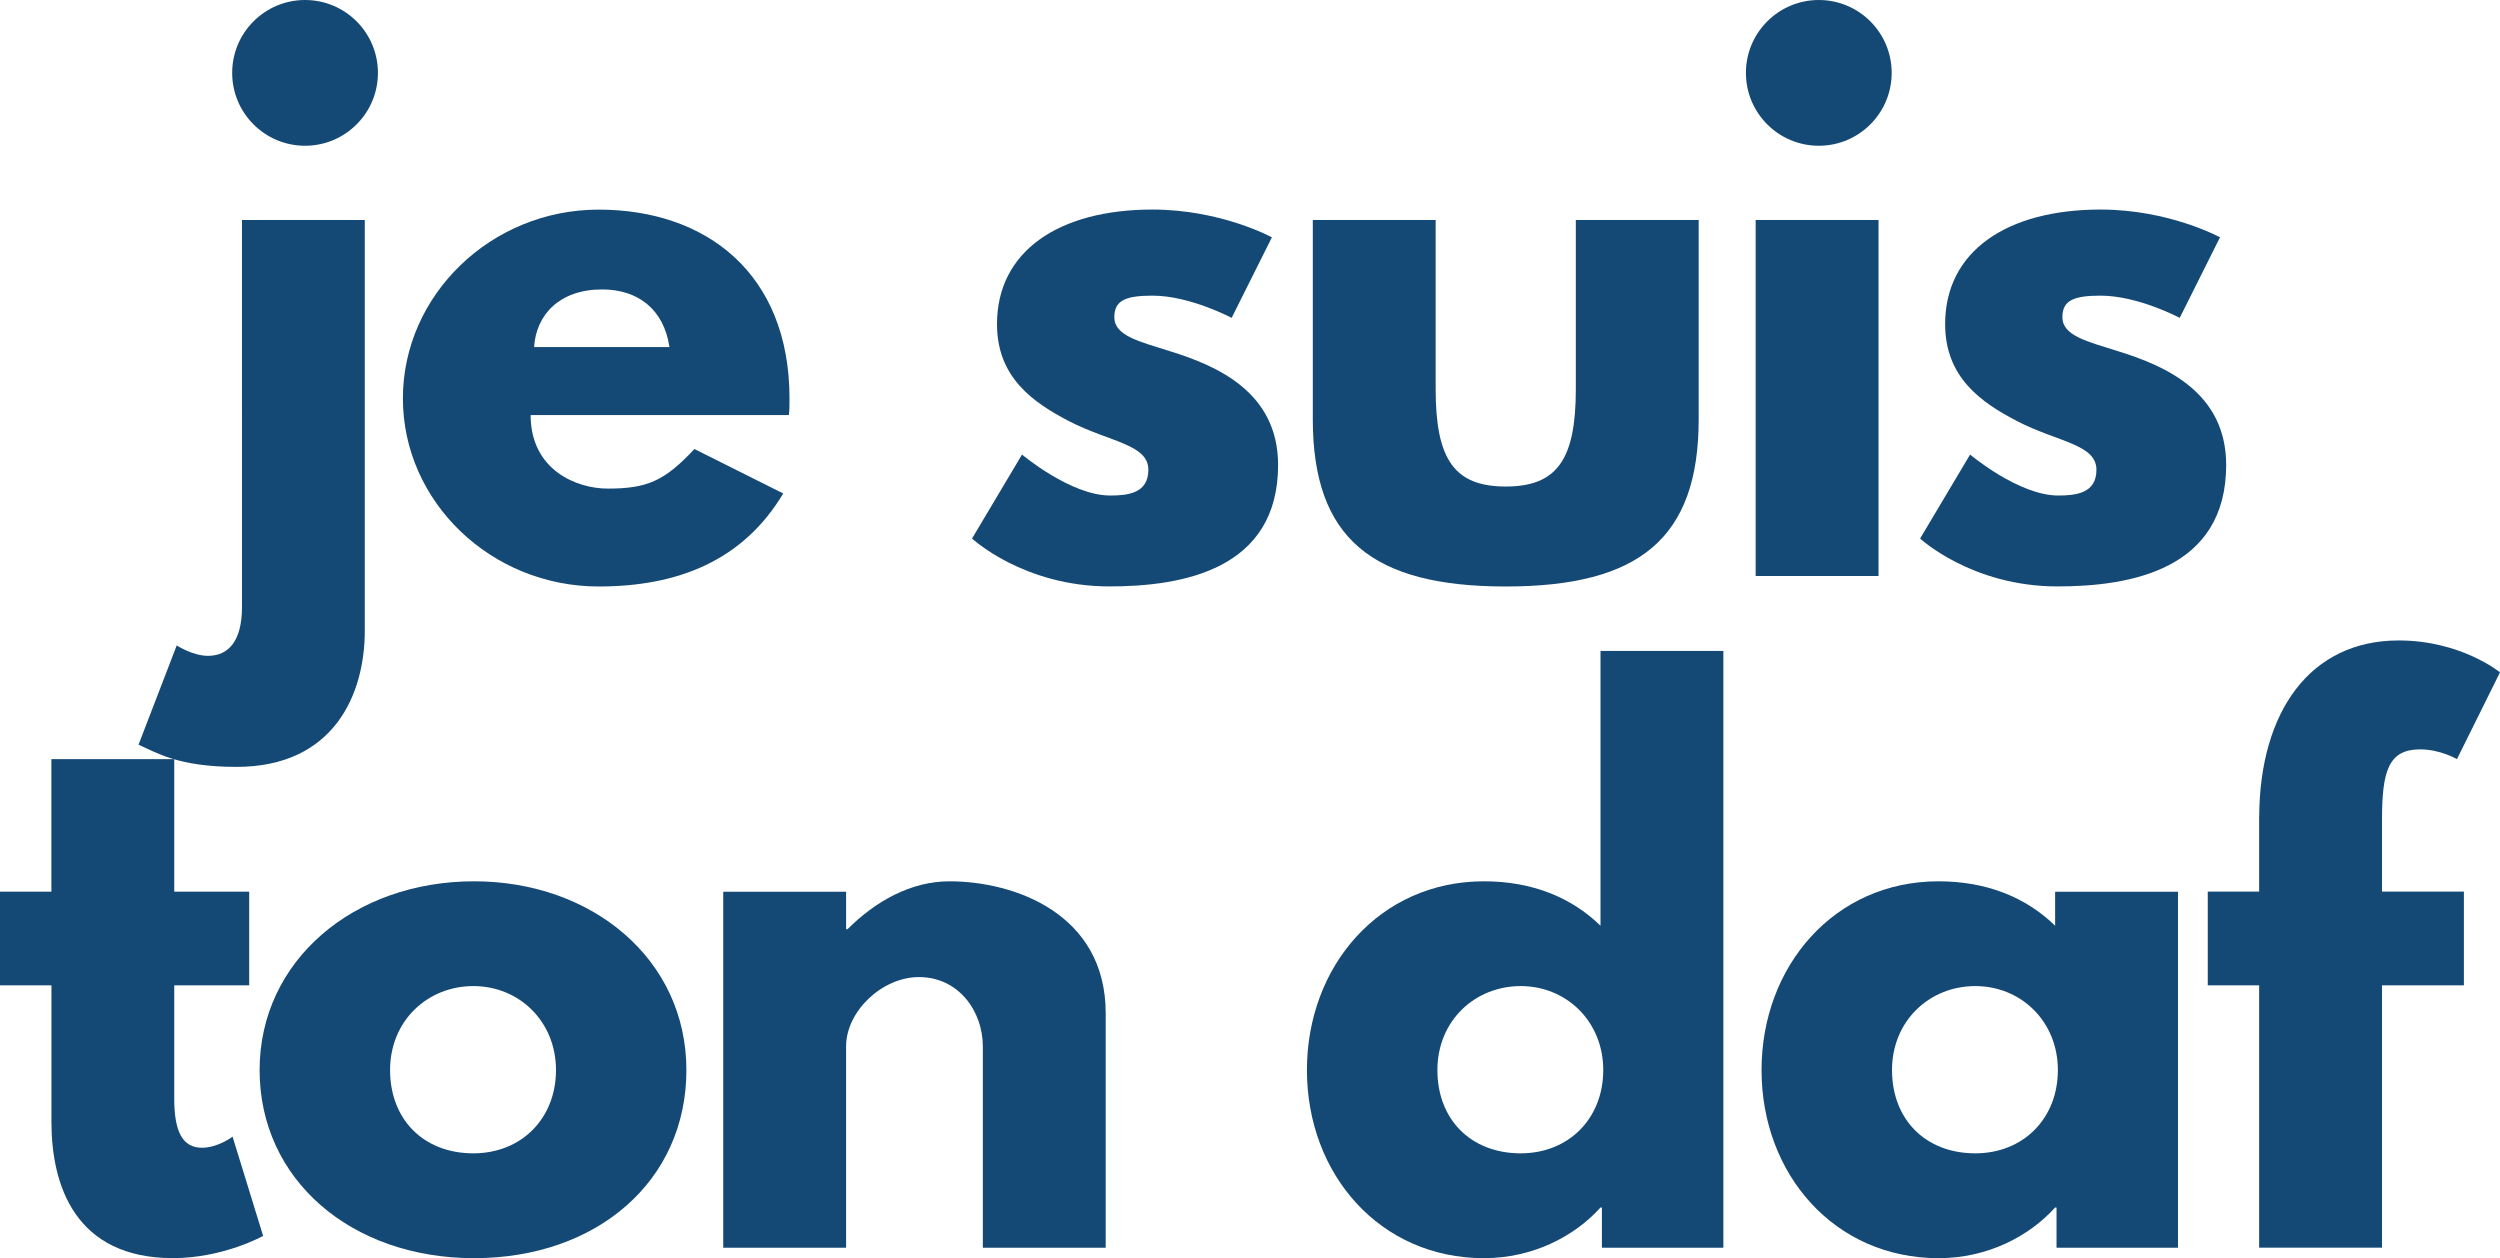
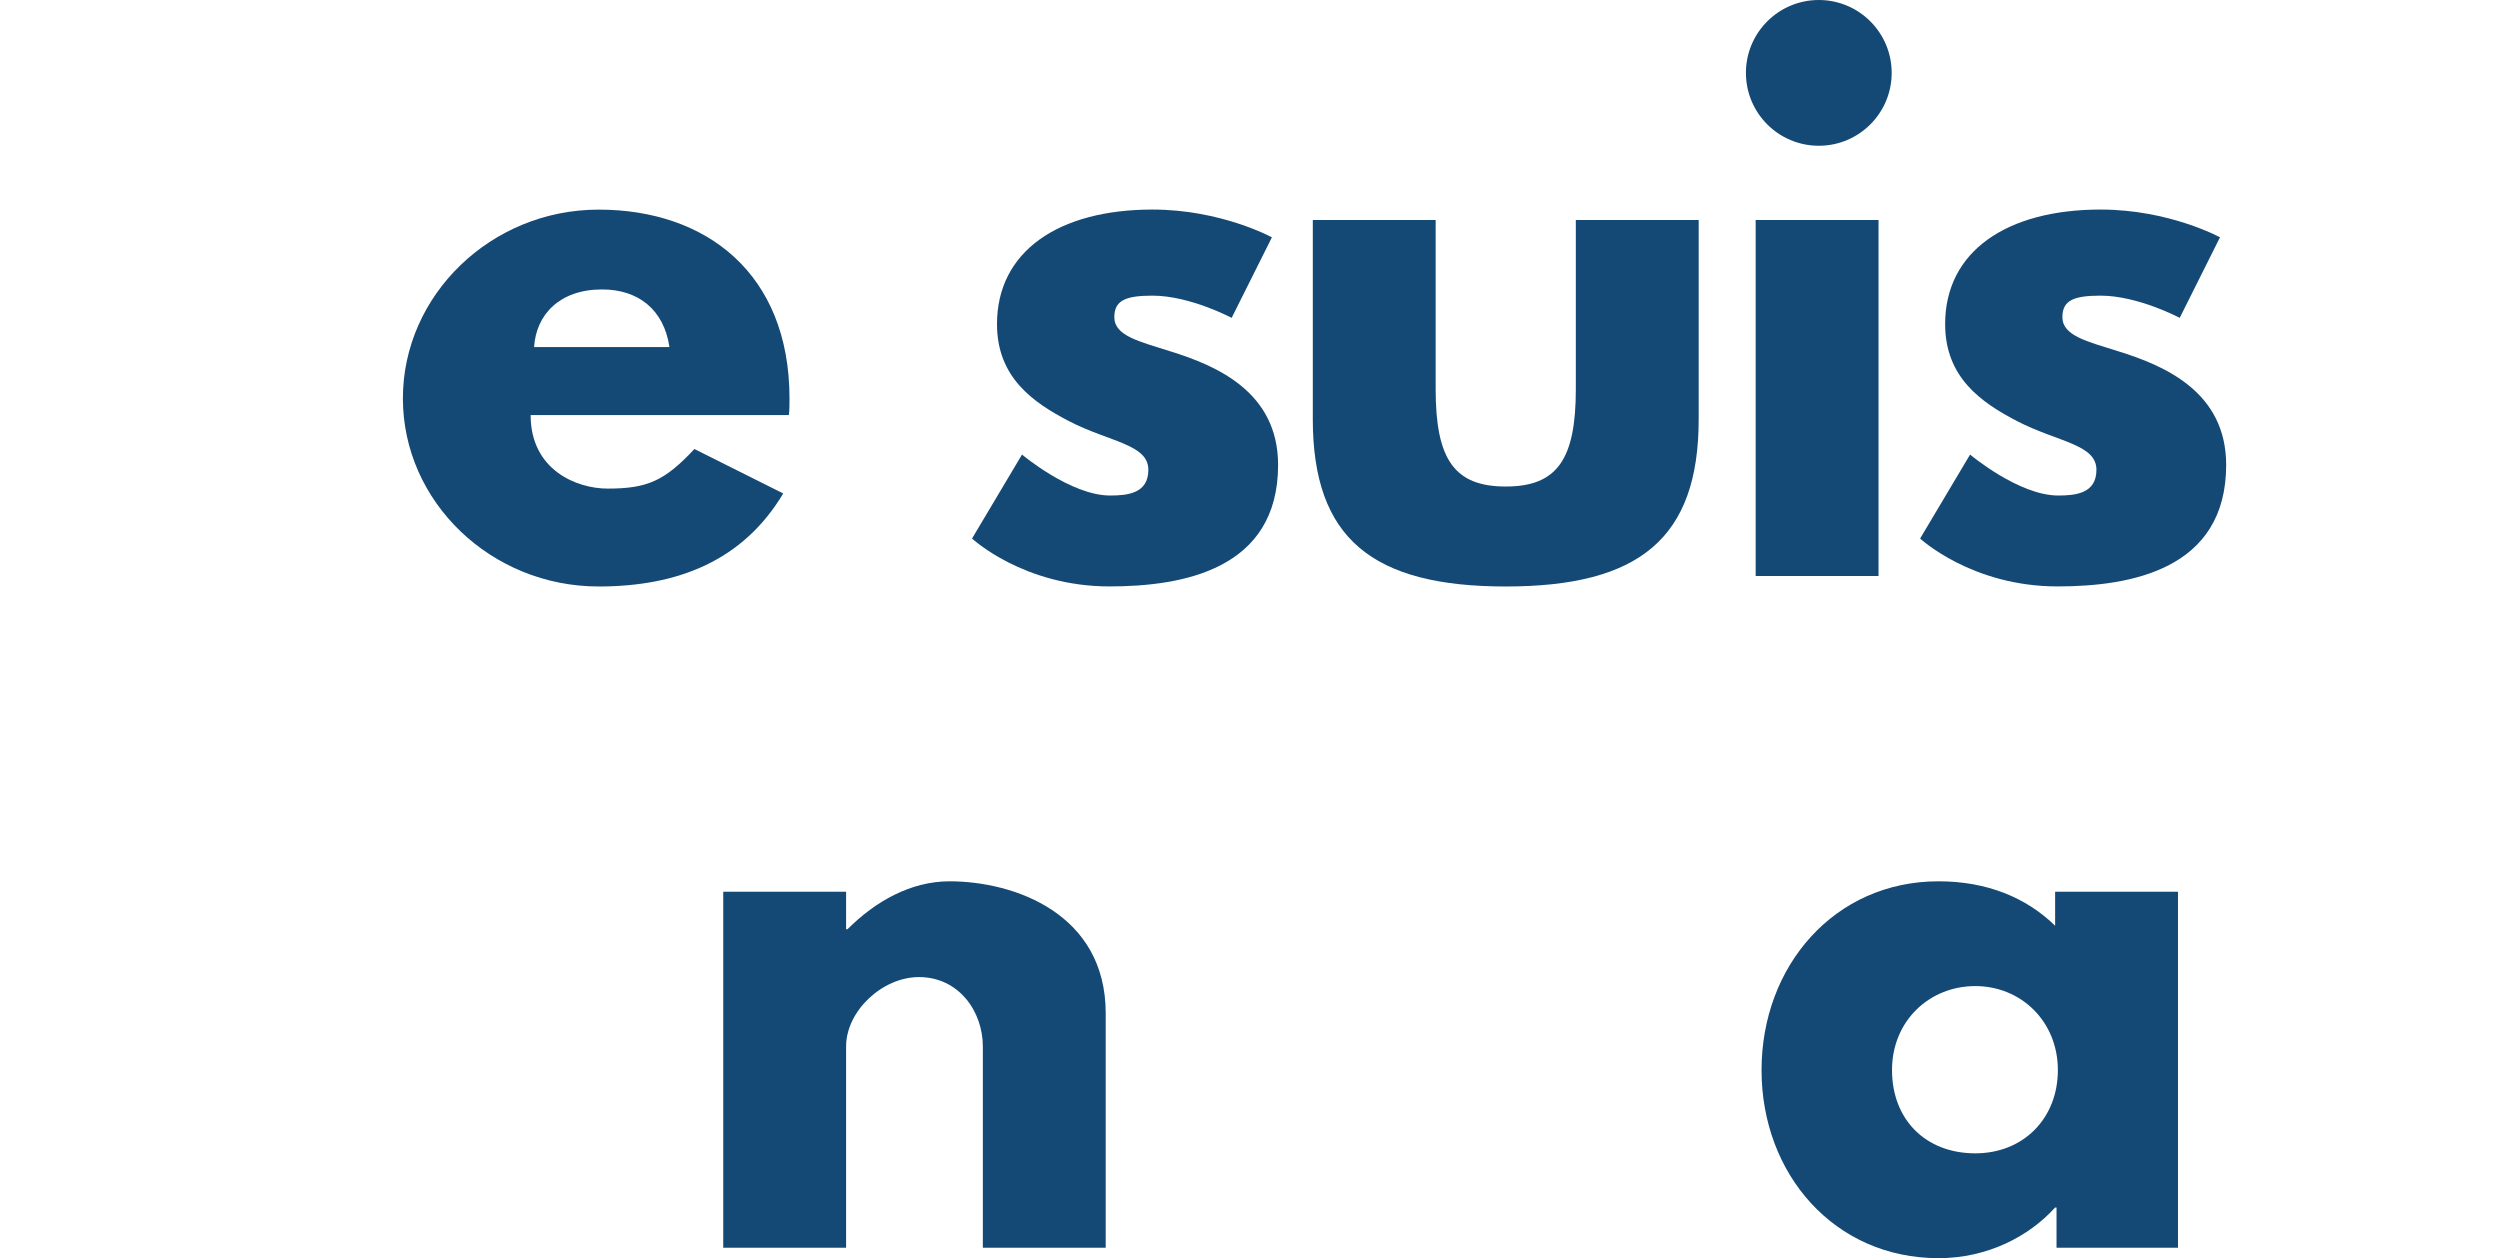
<svg xmlns="http://www.w3.org/2000/svg" id="Calque_1" viewBox="0 0 446.64 224.77">
  <defs>
    <style>.cls-1{fill:#154975;}</style>
  </defs>
-   <path class="cls-1" d="m43.22,39.31h21.95v73.4c0,11.28-5.46,24.3-22.94,24.3-10.42,0-14.38-2.6-17.48-3.97l6.82-17.73s2.85,1.86,5.58,1.86c3.72,0,6.08-2.73,6.08-8.68V39.31ZM54.5,0c-7.19,0-13.02,5.83-13.02,13.02s5.83,13.02,13.02,13.02,13.02-5.83,13.02-13.02S61.69,0,54.5,0Z" />
  <path class="cls-1" d="m94.8,74.15c0,9.8,8.18,13.14,13.76,13.14,7.07,0,10.17-1.36,15.5-7.07l15.87,7.94c-7.19,12.03-18.85,16.62-32.98,16.62-19.22,0-34.97-15.13-34.97-33.6s15.75-33.73,34.97-33.73,34.1,11.41,34.1,33.73c0,.87,0,2.23-.12,2.98h-46.13Zm24.8-12.15c-.99-6.7-5.58-10.29-12.03-10.29-7.56,0-11.78,4.46-12.15,10.29h24.18Z" />
  <path class="cls-1" d="m227.23,42.41l-7.19,14.38s-7.44-3.97-14.14-3.97c-4.83,0-6.82.87-6.82,3.84,0,3.35,4.46,4.34,9.92,6.08,8.43,2.6,19.34,7.32,19.34,20.33,0,18.72-17.11,21.7-30.13,21.7-15.38,0-24.55-8.56-24.55-8.56l8.93-15s8.68,7.32,15.75,7.32c3.1,0,6.82-.37,6.82-4.59,0-4.59-6.94-4.96-14.14-8.68-6.45-3.35-12.9-7.81-12.9-17.36,0-13.02,11.04-20.46,27.77-20.46,12.28,0,21.33,4.96,21.33,4.96Z" />
  <path class="cls-1" d="m256.49,69.56c0,12.52,3.35,17.36,12.52,17.36s12.52-4.84,12.52-17.36v-30.25h21.95v35.59c0,21.33-10.66,29.88-34.47,29.88s-34.47-8.56-34.47-29.88v-35.59h21.95v30.25Z" />
  <path class="cls-1" d="m337.96,13.02c0,7.19-5.83,13.02-13.02,13.02s-13.02-5.83-13.02-13.02,5.83-13.02,13.02-13.02,13.02,5.83,13.02,13.02Zm-24.3,89.89h21.95v-63.61h-21.95v63.61Z" />
  <path class="cls-1" d="m396.61,42.41l-7.19,14.38s-7.44-3.97-14.14-3.97c-4.84,0-6.82.87-6.82,3.84,0,3.35,4.46,4.34,9.92,6.08,8.43,2.6,19.34,7.32,19.34,20.33,0,18.72-17.11,21.7-30.13,21.7-15.38,0-24.55-8.56-24.55-8.56l8.93-15s8.68,7.32,15.75,7.32c3.1,0,6.82-.37,6.82-4.59,0-4.59-6.94-4.96-14.13-8.68-6.45-3.35-12.9-7.81-12.9-17.36,0-13.02,11.04-20.46,27.77-20.46,12.28,0,21.33,4.96,21.33,4.96Z" />
-   <path class="cls-1" d="m9.18,135.62h21.95v23.68h13.39v16.74h-13.39v20.21c0,5.95,1.49,8.8,4.96,8.8,2.85,0,5.46-1.98,5.46-1.98l5.46,17.73s-7.07,3.97-16.12,3.97c-17.48,0-21.7-13.02-21.7-24.3v-24.43H0v-16.74h9.18v-23.68Z" />
-   <path class="cls-1" d="m84.69,157.45c21.08,0,37.94,13.89,37.94,33.73s-16,33.6-37.94,33.6-38.31-14.01-38.31-33.6,16.86-33.73,38.31-33.73Zm-.12,48.6c8.56,0,14.76-6.2,14.76-14.88s-6.57-15-14.76-15-14.88,6.2-14.88,15,5.95,14.88,14.88,14.88Z" />
  <path class="cls-1" d="m129.21,159.31h21.95v6.7h.25c4.96-4.96,11.28-8.56,18.23-8.56,11.66,0,27.9,5.83,27.9,23.56v41.91h-21.95v-35.96c0-6.32-4.34-12.4-11.41-12.4-6.57,0-13.02,6.08-13.02,12.4v35.96h-21.95v-63.61Z" />
-   <path class="cls-1" d="m265.11,157.45c8.56,0,15.62,2.85,20.83,7.94v-49.1h21.95v106.63h-21.7v-7.19h-.25c-4.71,5.21-12.15,9.05-20.83,9.05-18.6,0-31.62-15-31.62-33.6s13.02-33.73,31.62-33.73Zm6.57,48.6c8.56,0,14.75-6.2,14.75-14.88s-6.57-15-14.75-15-14.88,6.2-14.88,15,5.95,14.88,14.88,14.88Z" />
  <path class="cls-1" d="m346.33,157.45c8.56,0,15.62,2.85,20.83,7.94v-6.08h21.95v63.61h-21.7v-7.19h-.25c-4.71,5.21-12.15,9.05-20.83,9.05-18.6,0-31.62-15-31.62-33.6s13.02-33.73,31.62-33.73Zm6.57,48.6c8.56,0,14.75-6.2,14.75-14.88s-6.57-15-14.75-15-14.88,6.2-14.88,15,5.95,14.88,14.88,14.88Z" />
-   <path class="cls-1" d="m403.62,145.79c.12-18.6,9.05-31.37,24.92-31.37,11.16,0,18.1,5.7,18.1,5.7l-7.69,15.5s-2.98-1.74-6.57-1.74c-5.58,0-6.82,3.72-6.82,12.52v12.89h14.63v16.74h-14.63v46.87h-21.95v-46.87h-9.18v-16.74h9.18v-13.51Z" />
</svg>